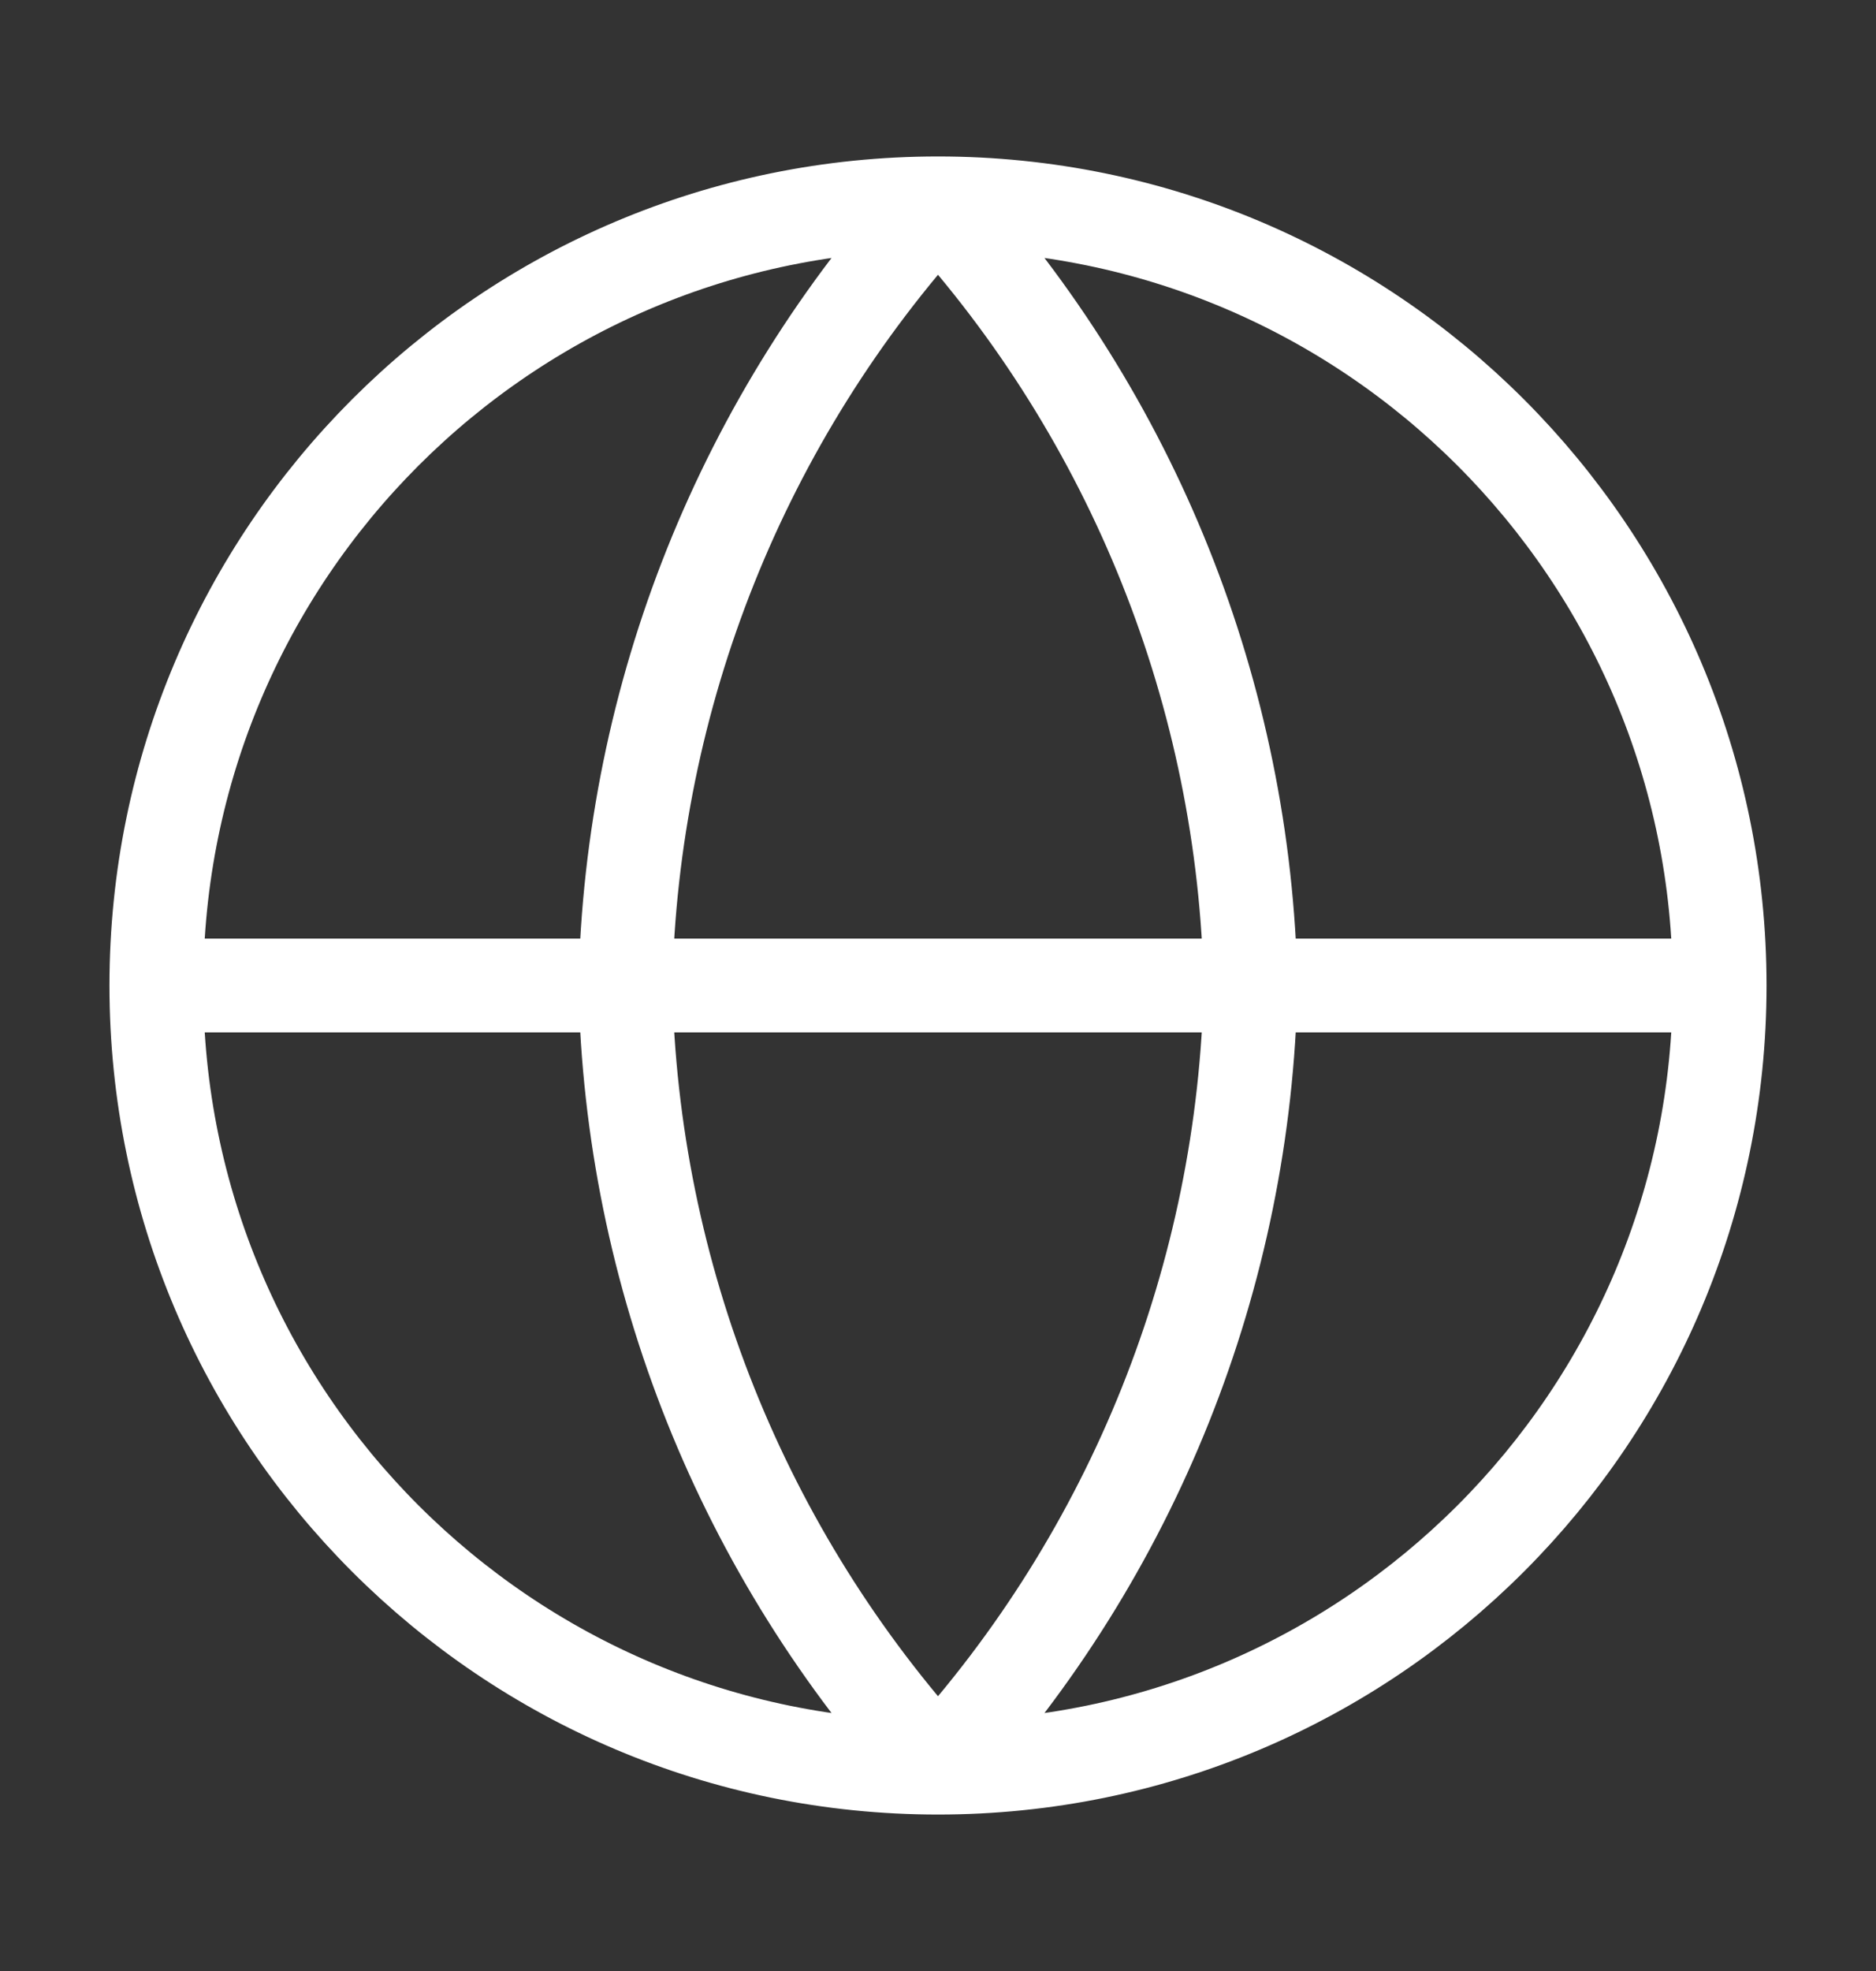
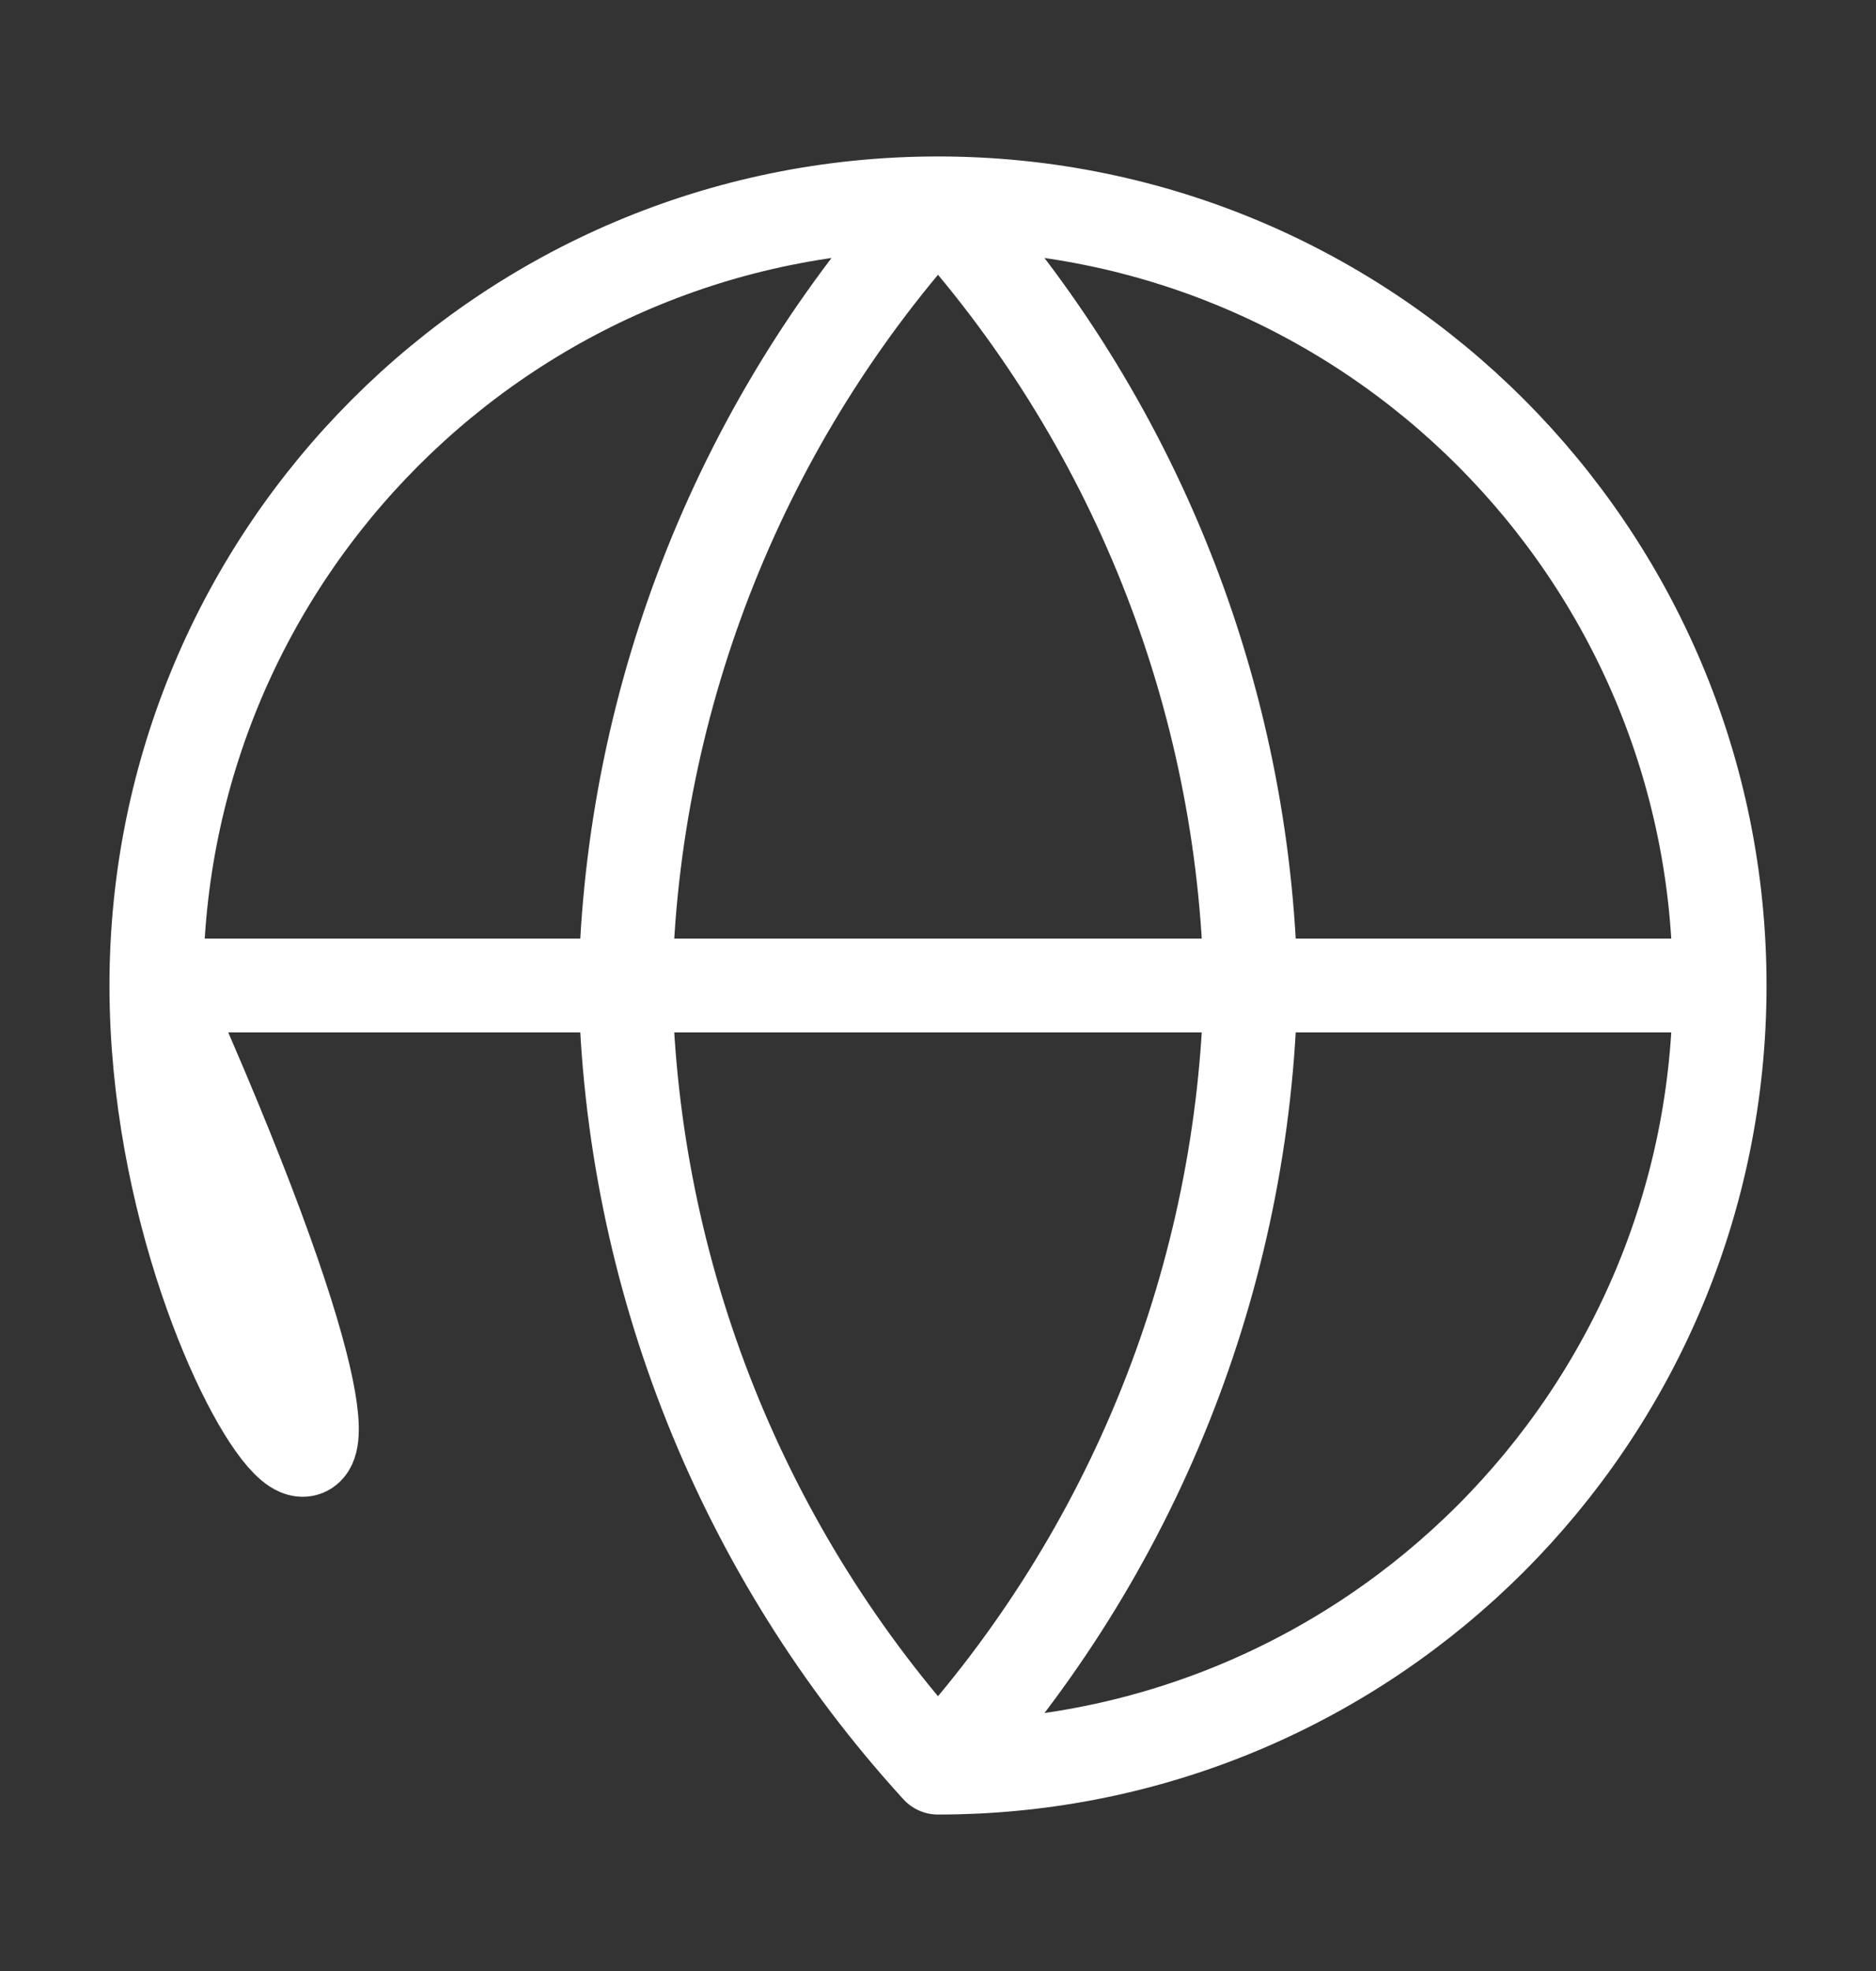
<svg xmlns="http://www.w3.org/2000/svg" width="20" height="21" viewBox="0 0 20 21" fill="none">
  <rect x="0" y="0" width="20" height="21" fill="#333333" stroke="none" />
-   <path d="M18.333 10.5C18.333 15.102 14.602 18.833 10 18.833M18.333 10.5C18.333 5.898 14.602 2.167 10 2.167M18.333 10.5H1.667M10 18.833C5.398 18.833 1.667 15.102 1.667 10.5M10 18.833C12.084 16.551 13.269 13.59 13.333 10.5C13.269 7.41 12.084 4.449 10 2.167M10 18.833C7.916 16.551 6.731 13.59 6.667 10.5C6.731 7.41 7.916 4.449 10 2.167M1.667 10.5C1.667 5.898 5.398 2.167 10 2.167" stroke="white" stroke-linecap="round" stroke-linejoin="round" />
+   <path d="M18.333 10.5C18.333 15.102 14.602 18.833 10 18.833M18.333 10.5C18.333 5.898 14.602 2.167 10 2.167M18.333 10.5H1.667C5.398 18.833 1.667 15.102 1.667 10.5M10 18.833C12.084 16.551 13.269 13.59 13.333 10.5C13.269 7.41 12.084 4.449 10 2.167M10 18.833C7.916 16.551 6.731 13.59 6.667 10.5C6.731 7.41 7.916 4.449 10 2.167M1.667 10.5C1.667 5.898 5.398 2.167 10 2.167" stroke="white" stroke-linecap="round" stroke-linejoin="round" />
</svg>